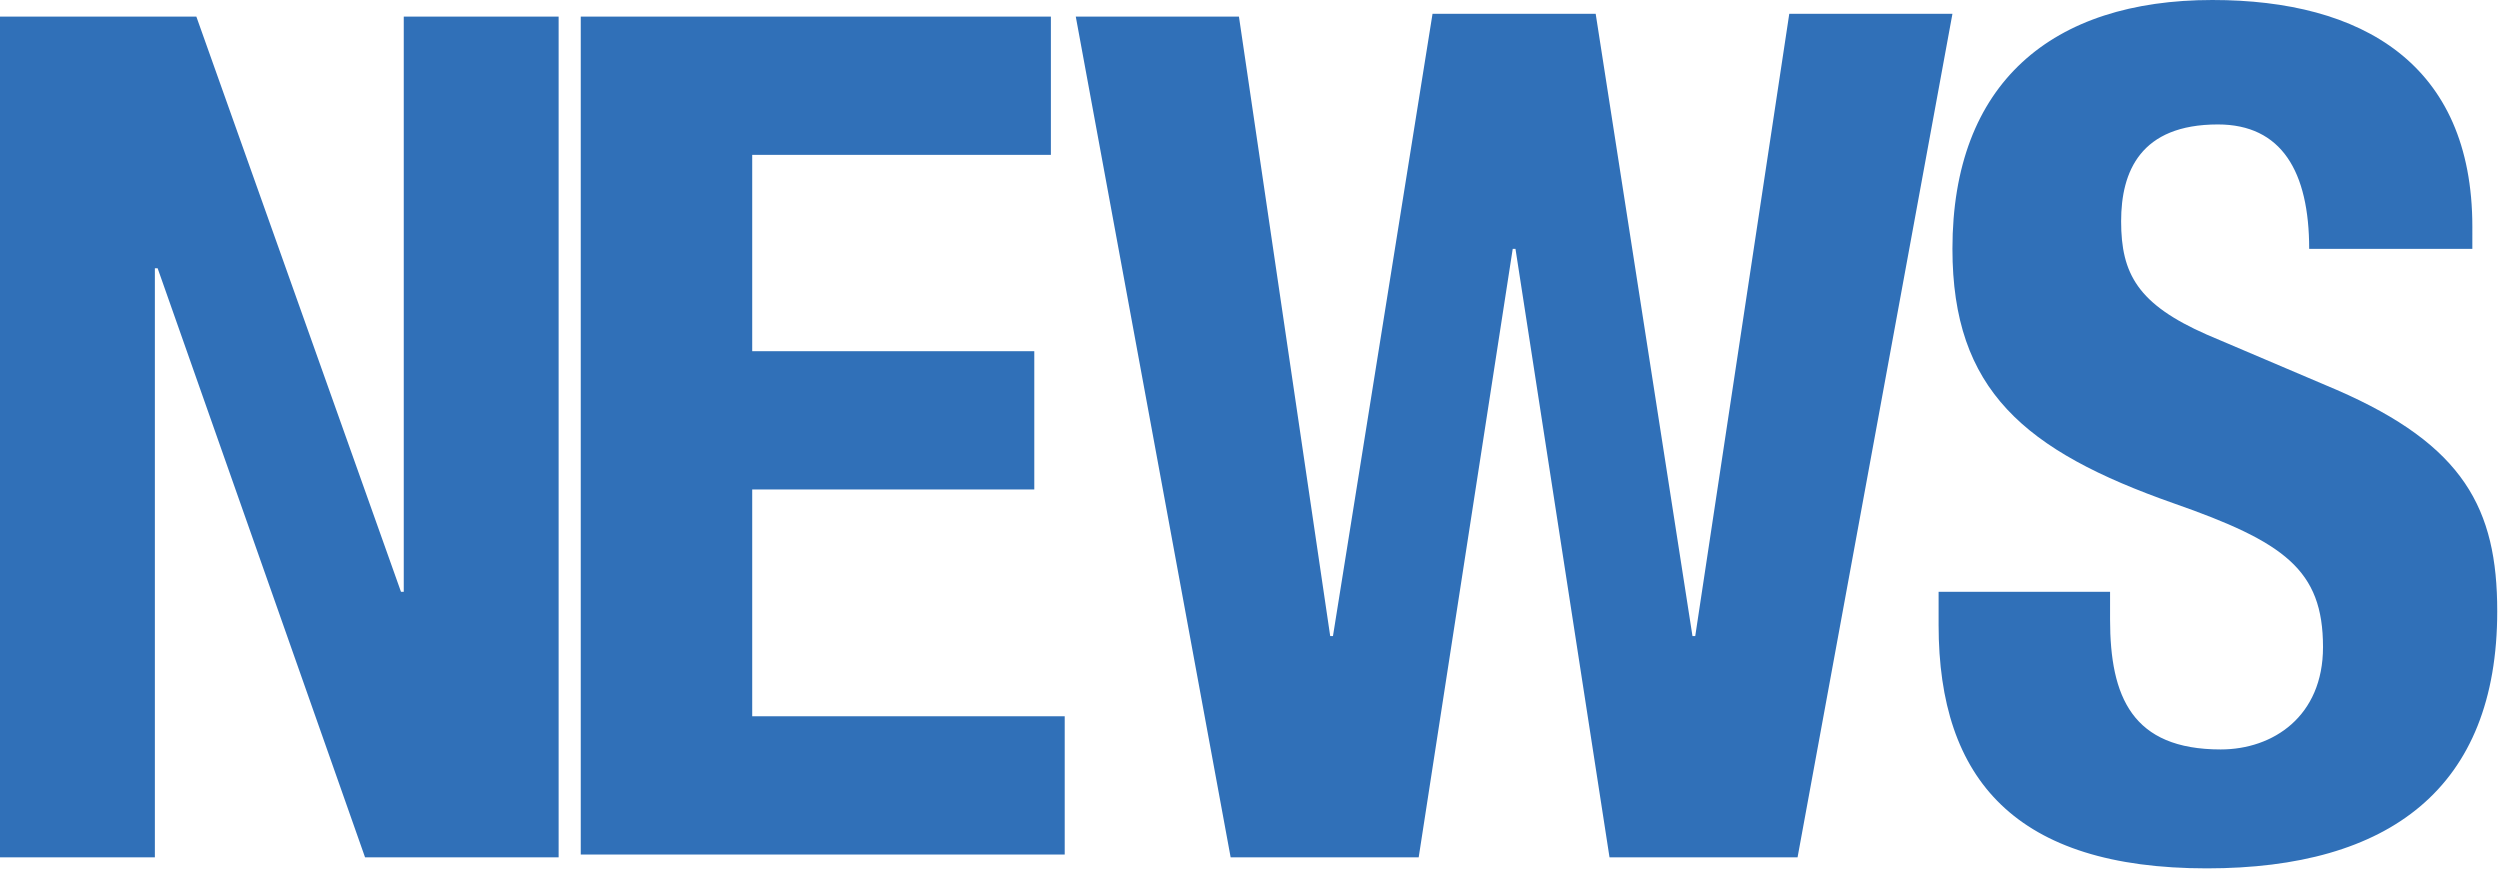
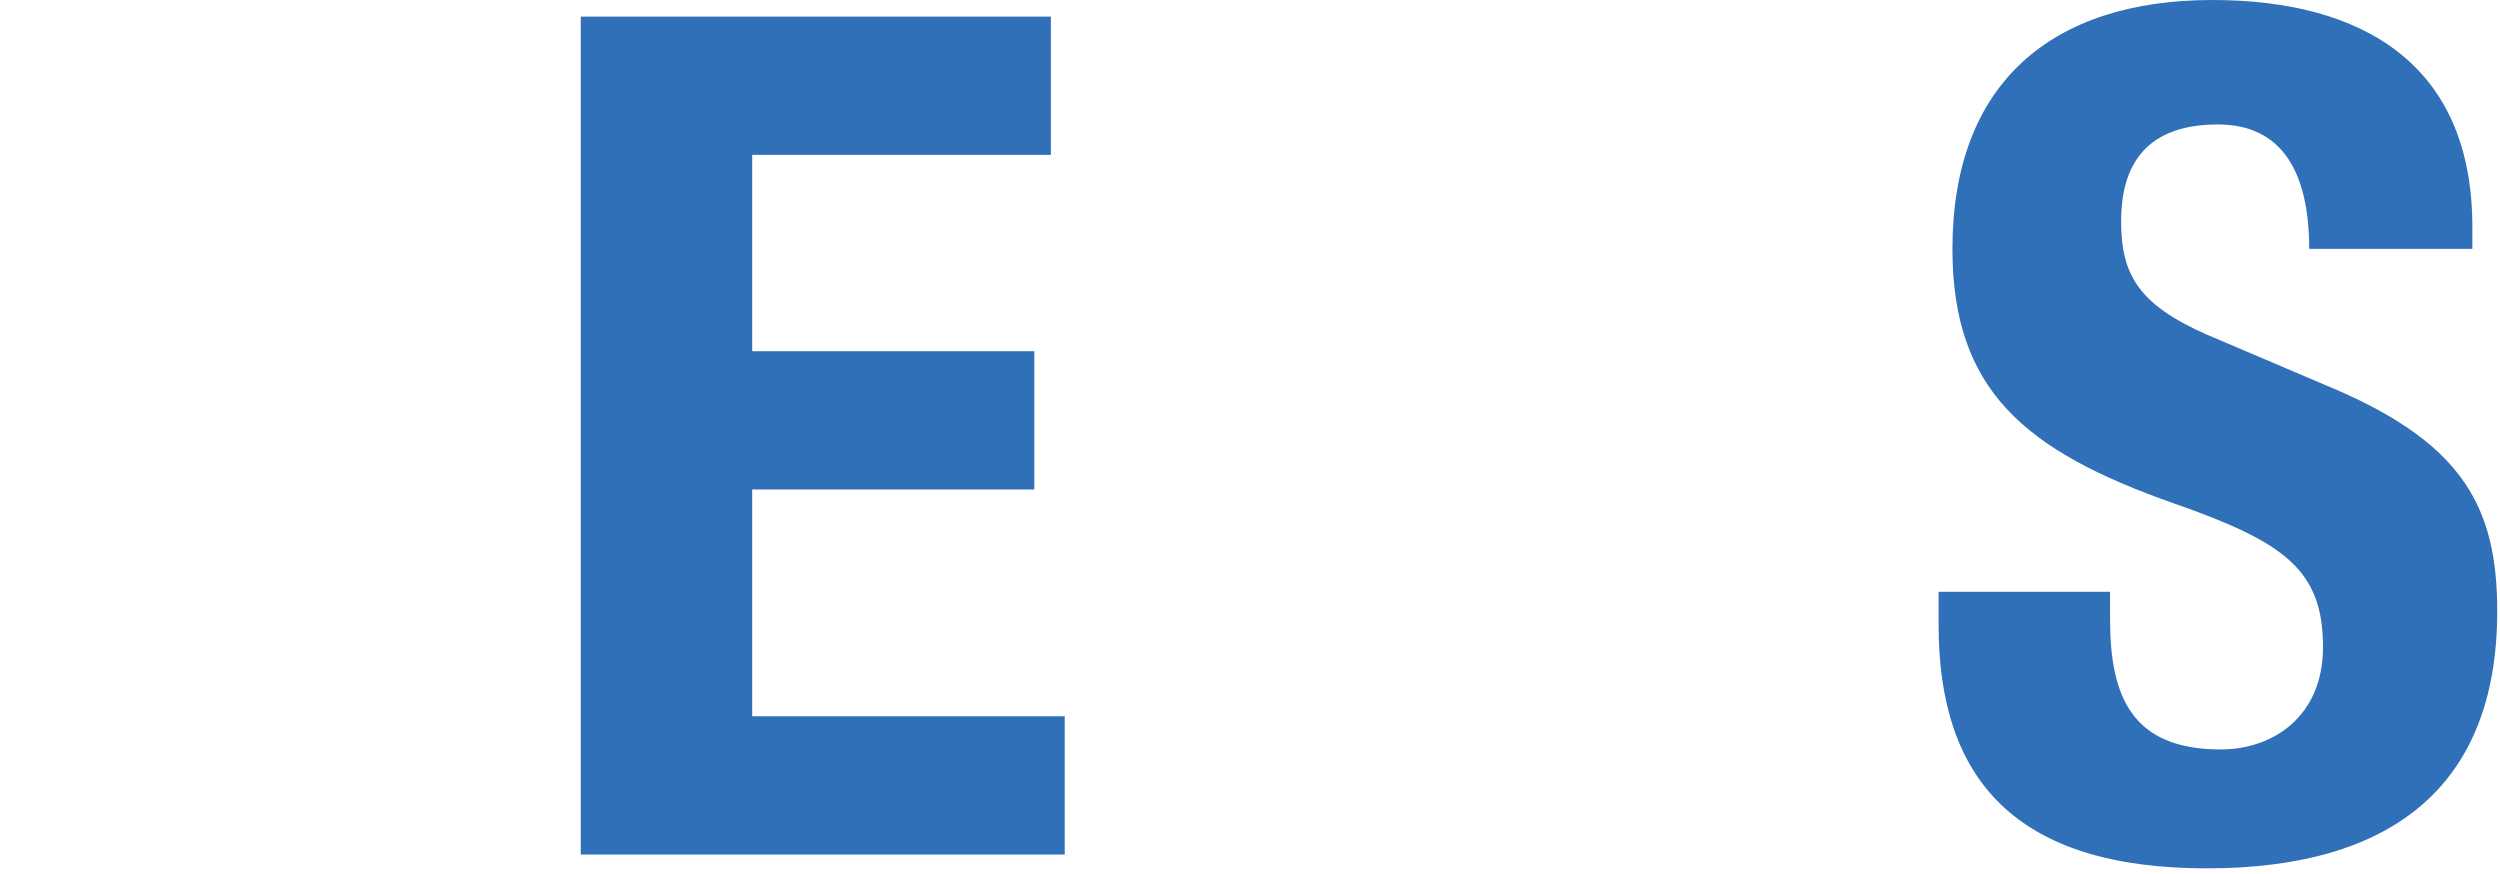
<svg xmlns="http://www.w3.org/2000/svg" version="1.1" id="レイヤー_1" x="0px" y="0px" viewBox="0 0 90.4 31.6" style="enable-background:new 0 0 90.4 31.6;" xml:space="preserve">
  <style type="text/css">
	.st0{fill:#3070B8;}
</style>
  <g>
-     <path class="st0" d="M7.1,0.6l7.4,20.8h0.1V0.6h5.6V31h-7L5.7,9.7H5.6V31H0V0.6H7.1z" />
    <path class="st0" d="M38,0.6v5H27.2v7.1h10.2v5H27.2v8.2h11.3v5H21V0.6H38z" />
-     <path class="st0" d="M38.9,0.6h5.9L48.1,23h0.1l3.6-22.5h5.9L61.2,23h0.1l3.4-22.5h5.9L65,31h-6.8l-3.4-22h-0.1l-3.4,22h-6.8   L38.9,0.6z" />
    <path class="st0" d="M76.3,21.5v0.9c0,2.8,0.8,4.7,4,4.7c1.9,0,3.7-1.2,3.7-3.7c0-2.8-1.4-3.8-5.4-5.2c-5.4-1.9-8-4.1-8-9.2   C70.6,3,74.2,0,80,0c5.4,0,9.4,2.3,9.4,8.2V9h-5.9c0-2.8-1-4.5-3.3-4.5c-2.8,0-3.5,1.7-3.5,3.5c0,1.9,0.6,3,3.1,4.1l4.7,2   c4.6,2,5.8,4.3,5.8,8c0,6.4-3.9,9.3-10.5,9.3c-6.9,0-9.7-3.2-9.7-8.8v-1.2H76.3z" />
  </g>
</svg>